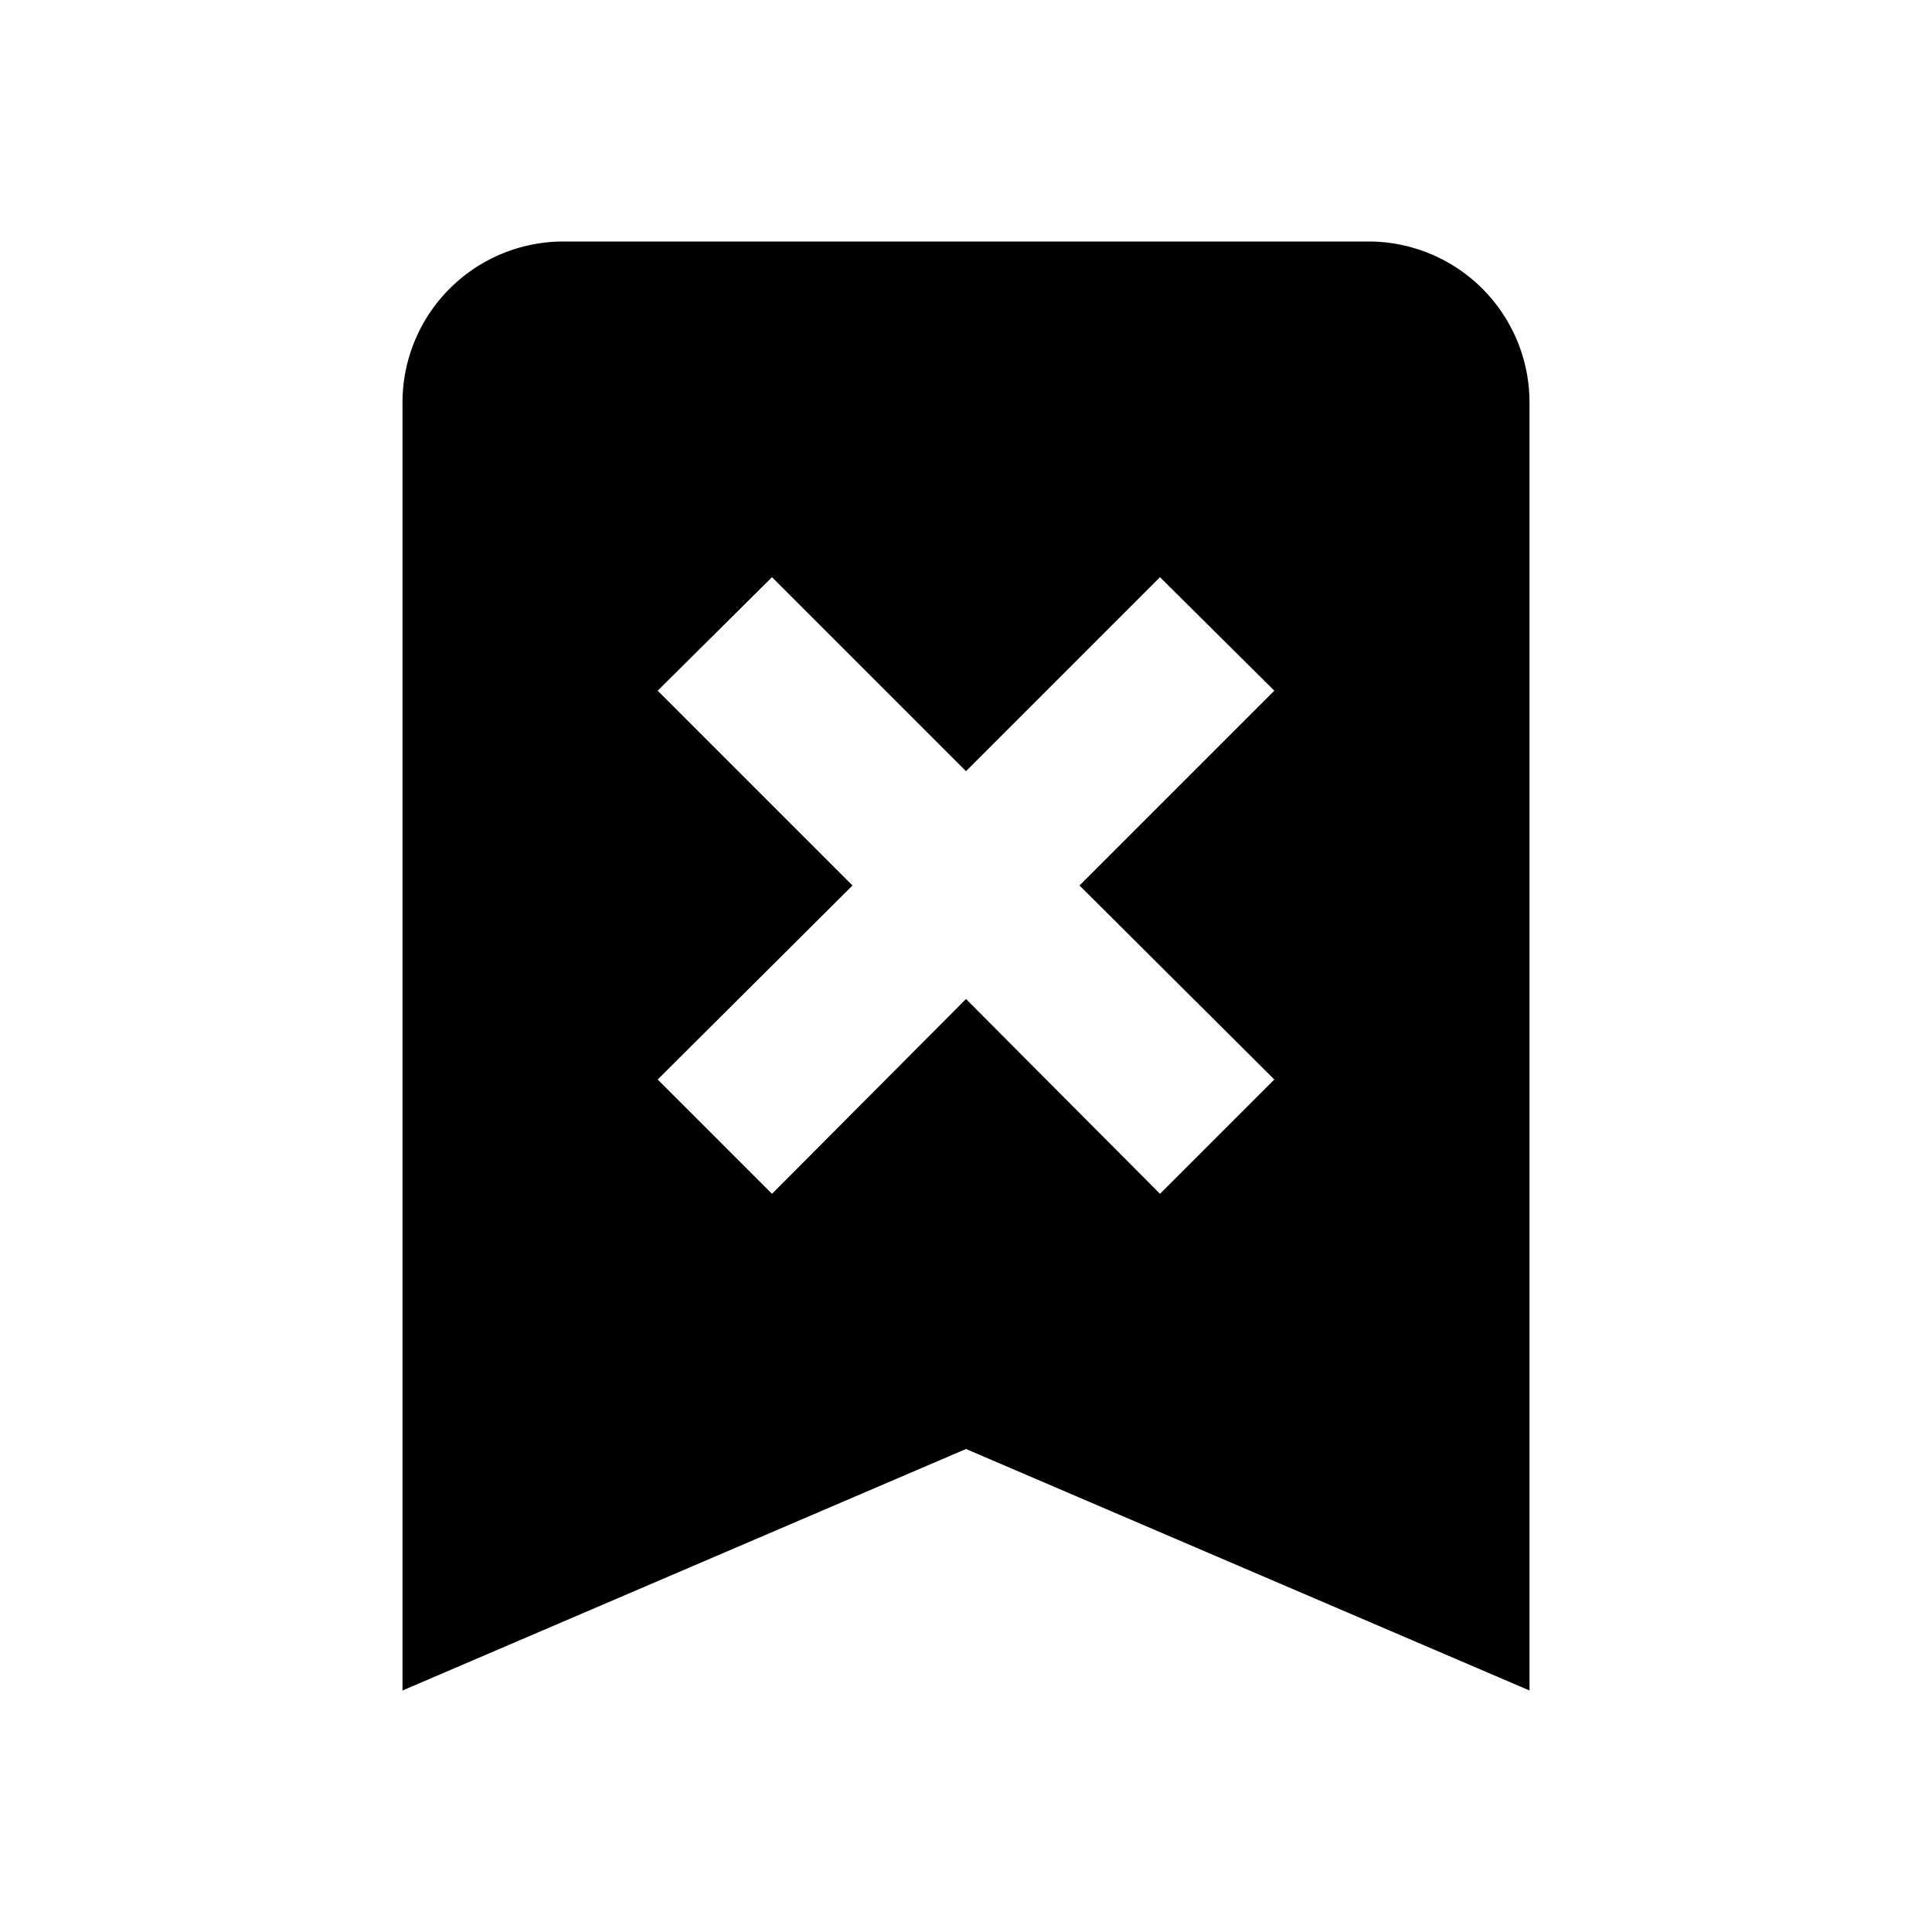
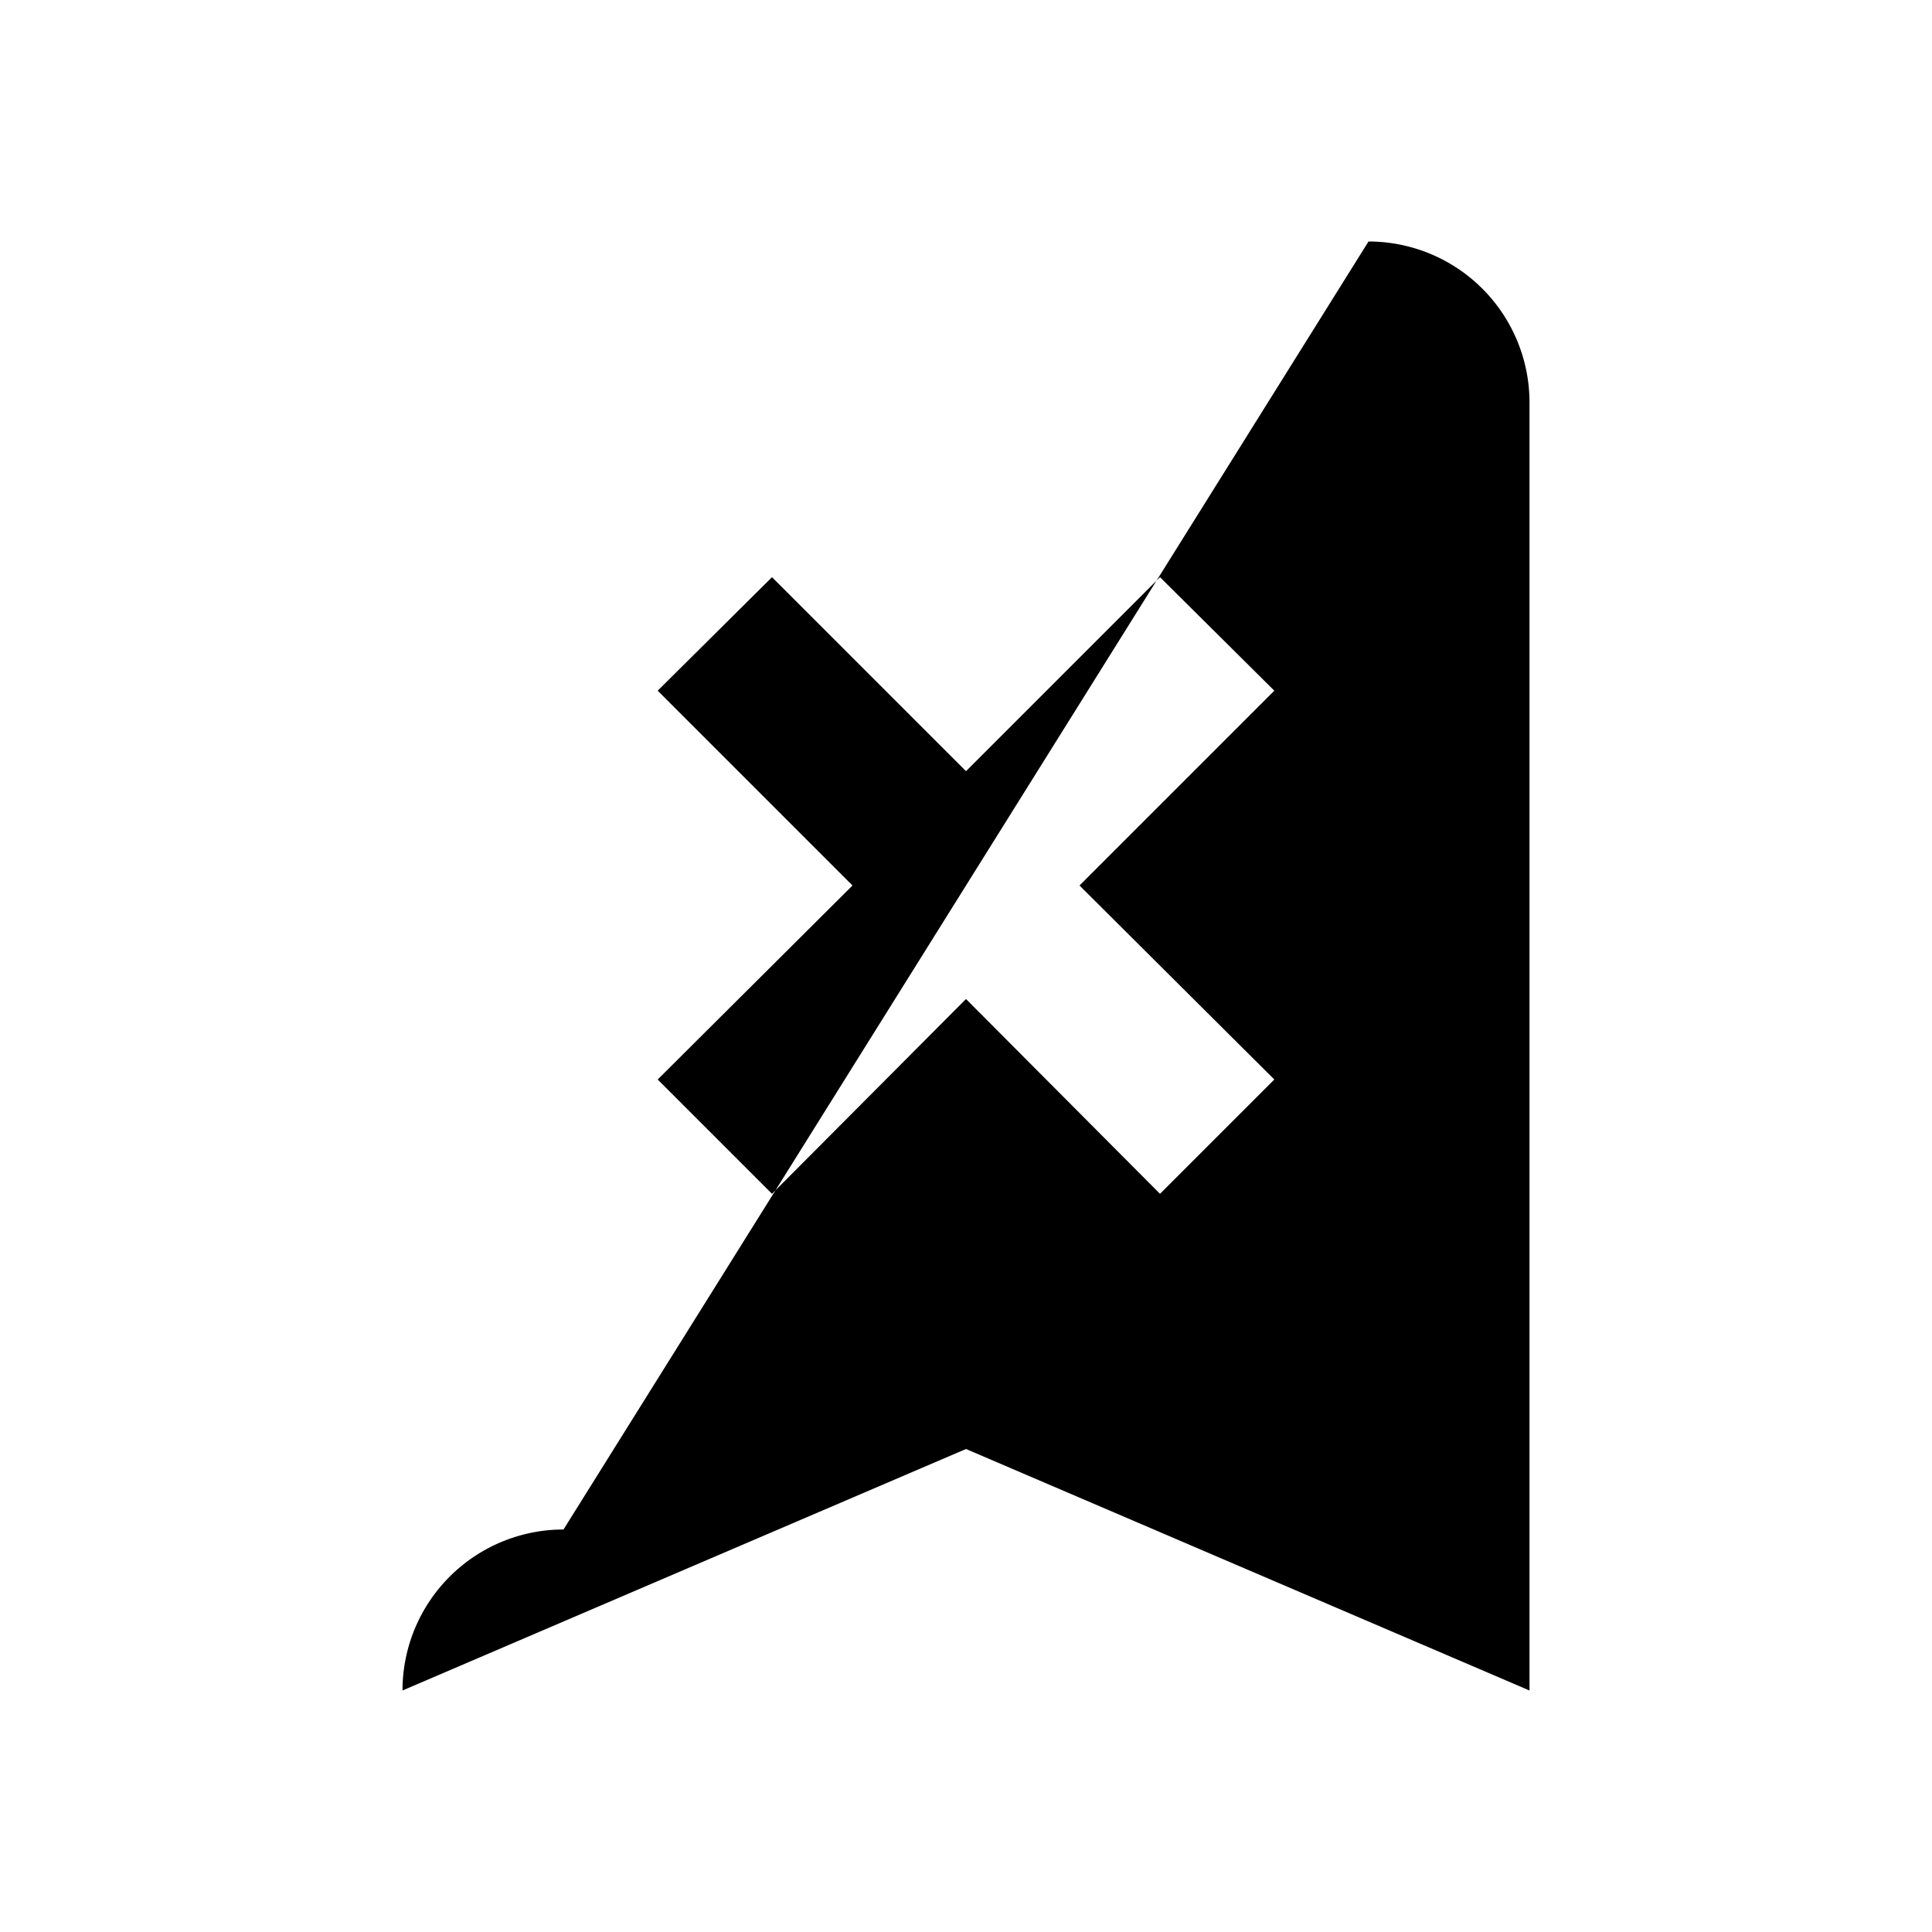
<svg xmlns="http://www.w3.org/2000/svg" width="800" height="800" viewBox="0 0 24 24">
-   <path fill="currentColor" d="M17 3a2 2 0 0 1 2 2v16l-7-3l-7 3V5a2 2 0 0 1 2-2zM8.17 8.58L10.59 11l-2.42 2.41l1.42 1.42L12 12.41l2.41 2.42l1.42-1.42L13.41 11l2.42-2.42l-1.42-1.41L12 9.58L9.59 7.17z" />
+   <path fill="currentColor" d="M17 3a2 2 0 0 1 2 2v16l-7-3l-7 3a2 2 0 0 1 2-2zM8.17 8.58L10.59 11l-2.42 2.41l1.42 1.42L12 12.41l2.41 2.42l1.42-1.42L13.41 11l2.42-2.42l-1.42-1.41L12 9.58L9.59 7.17z" />
</svg>